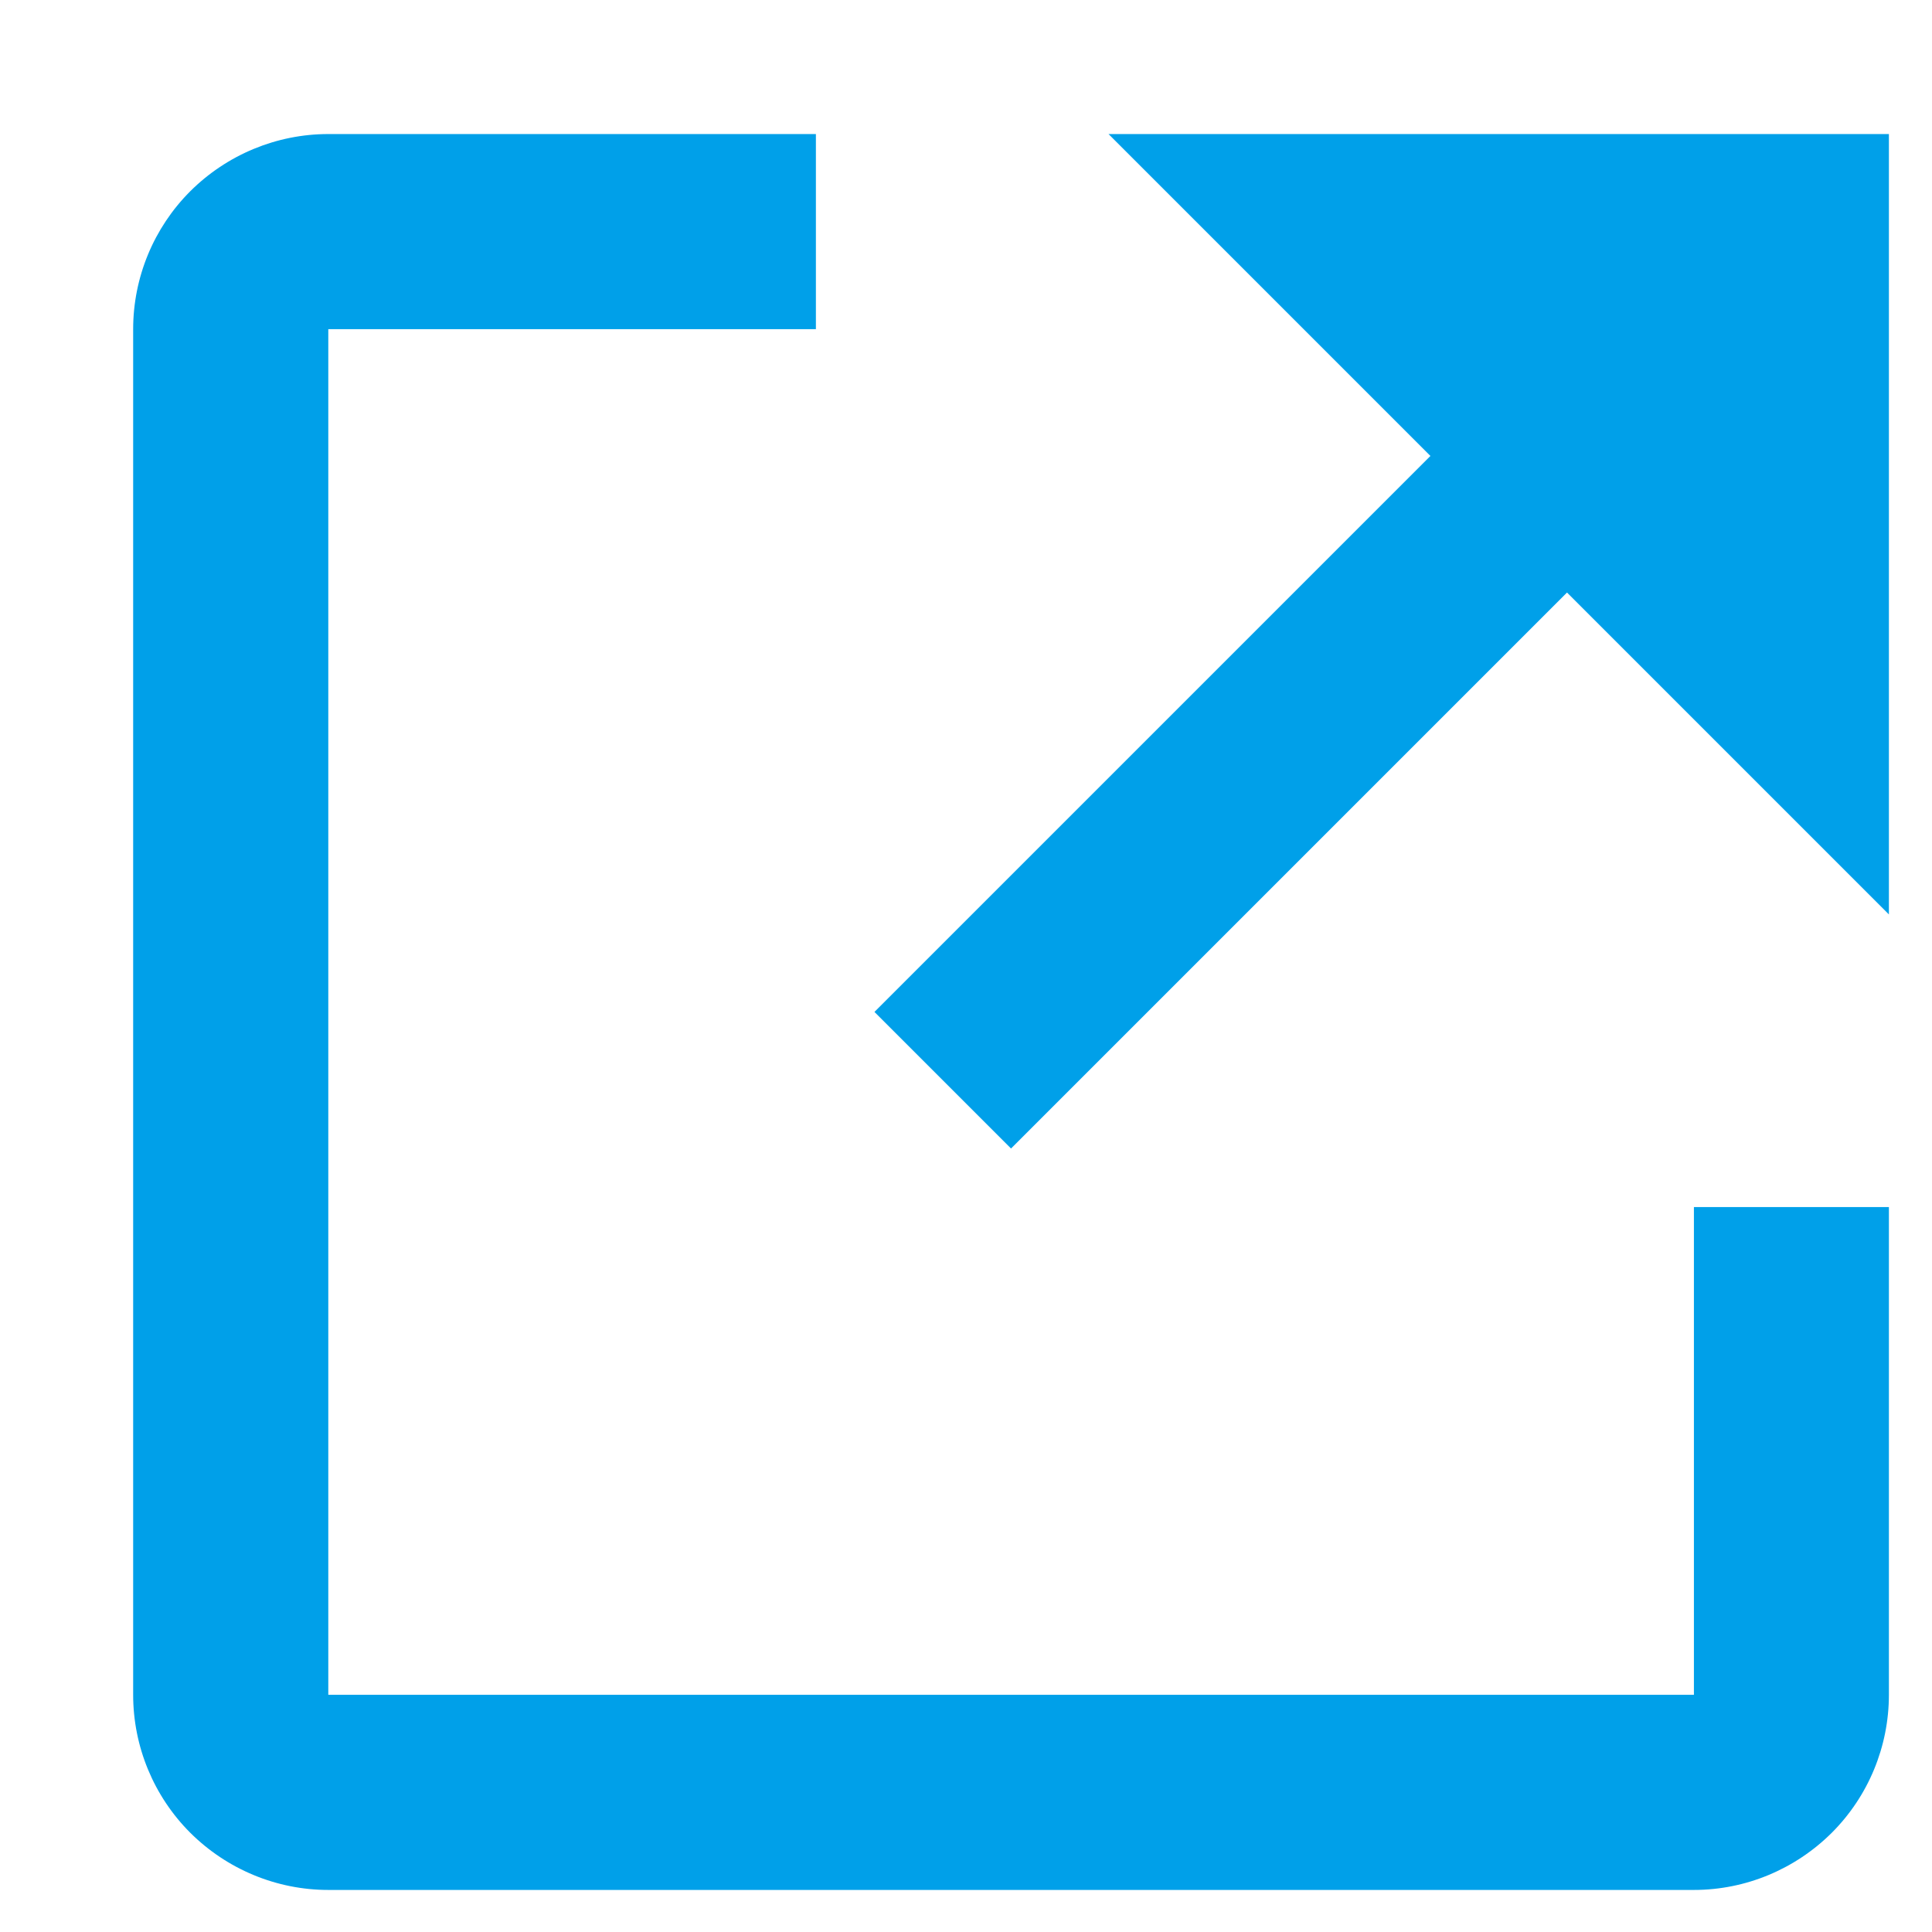
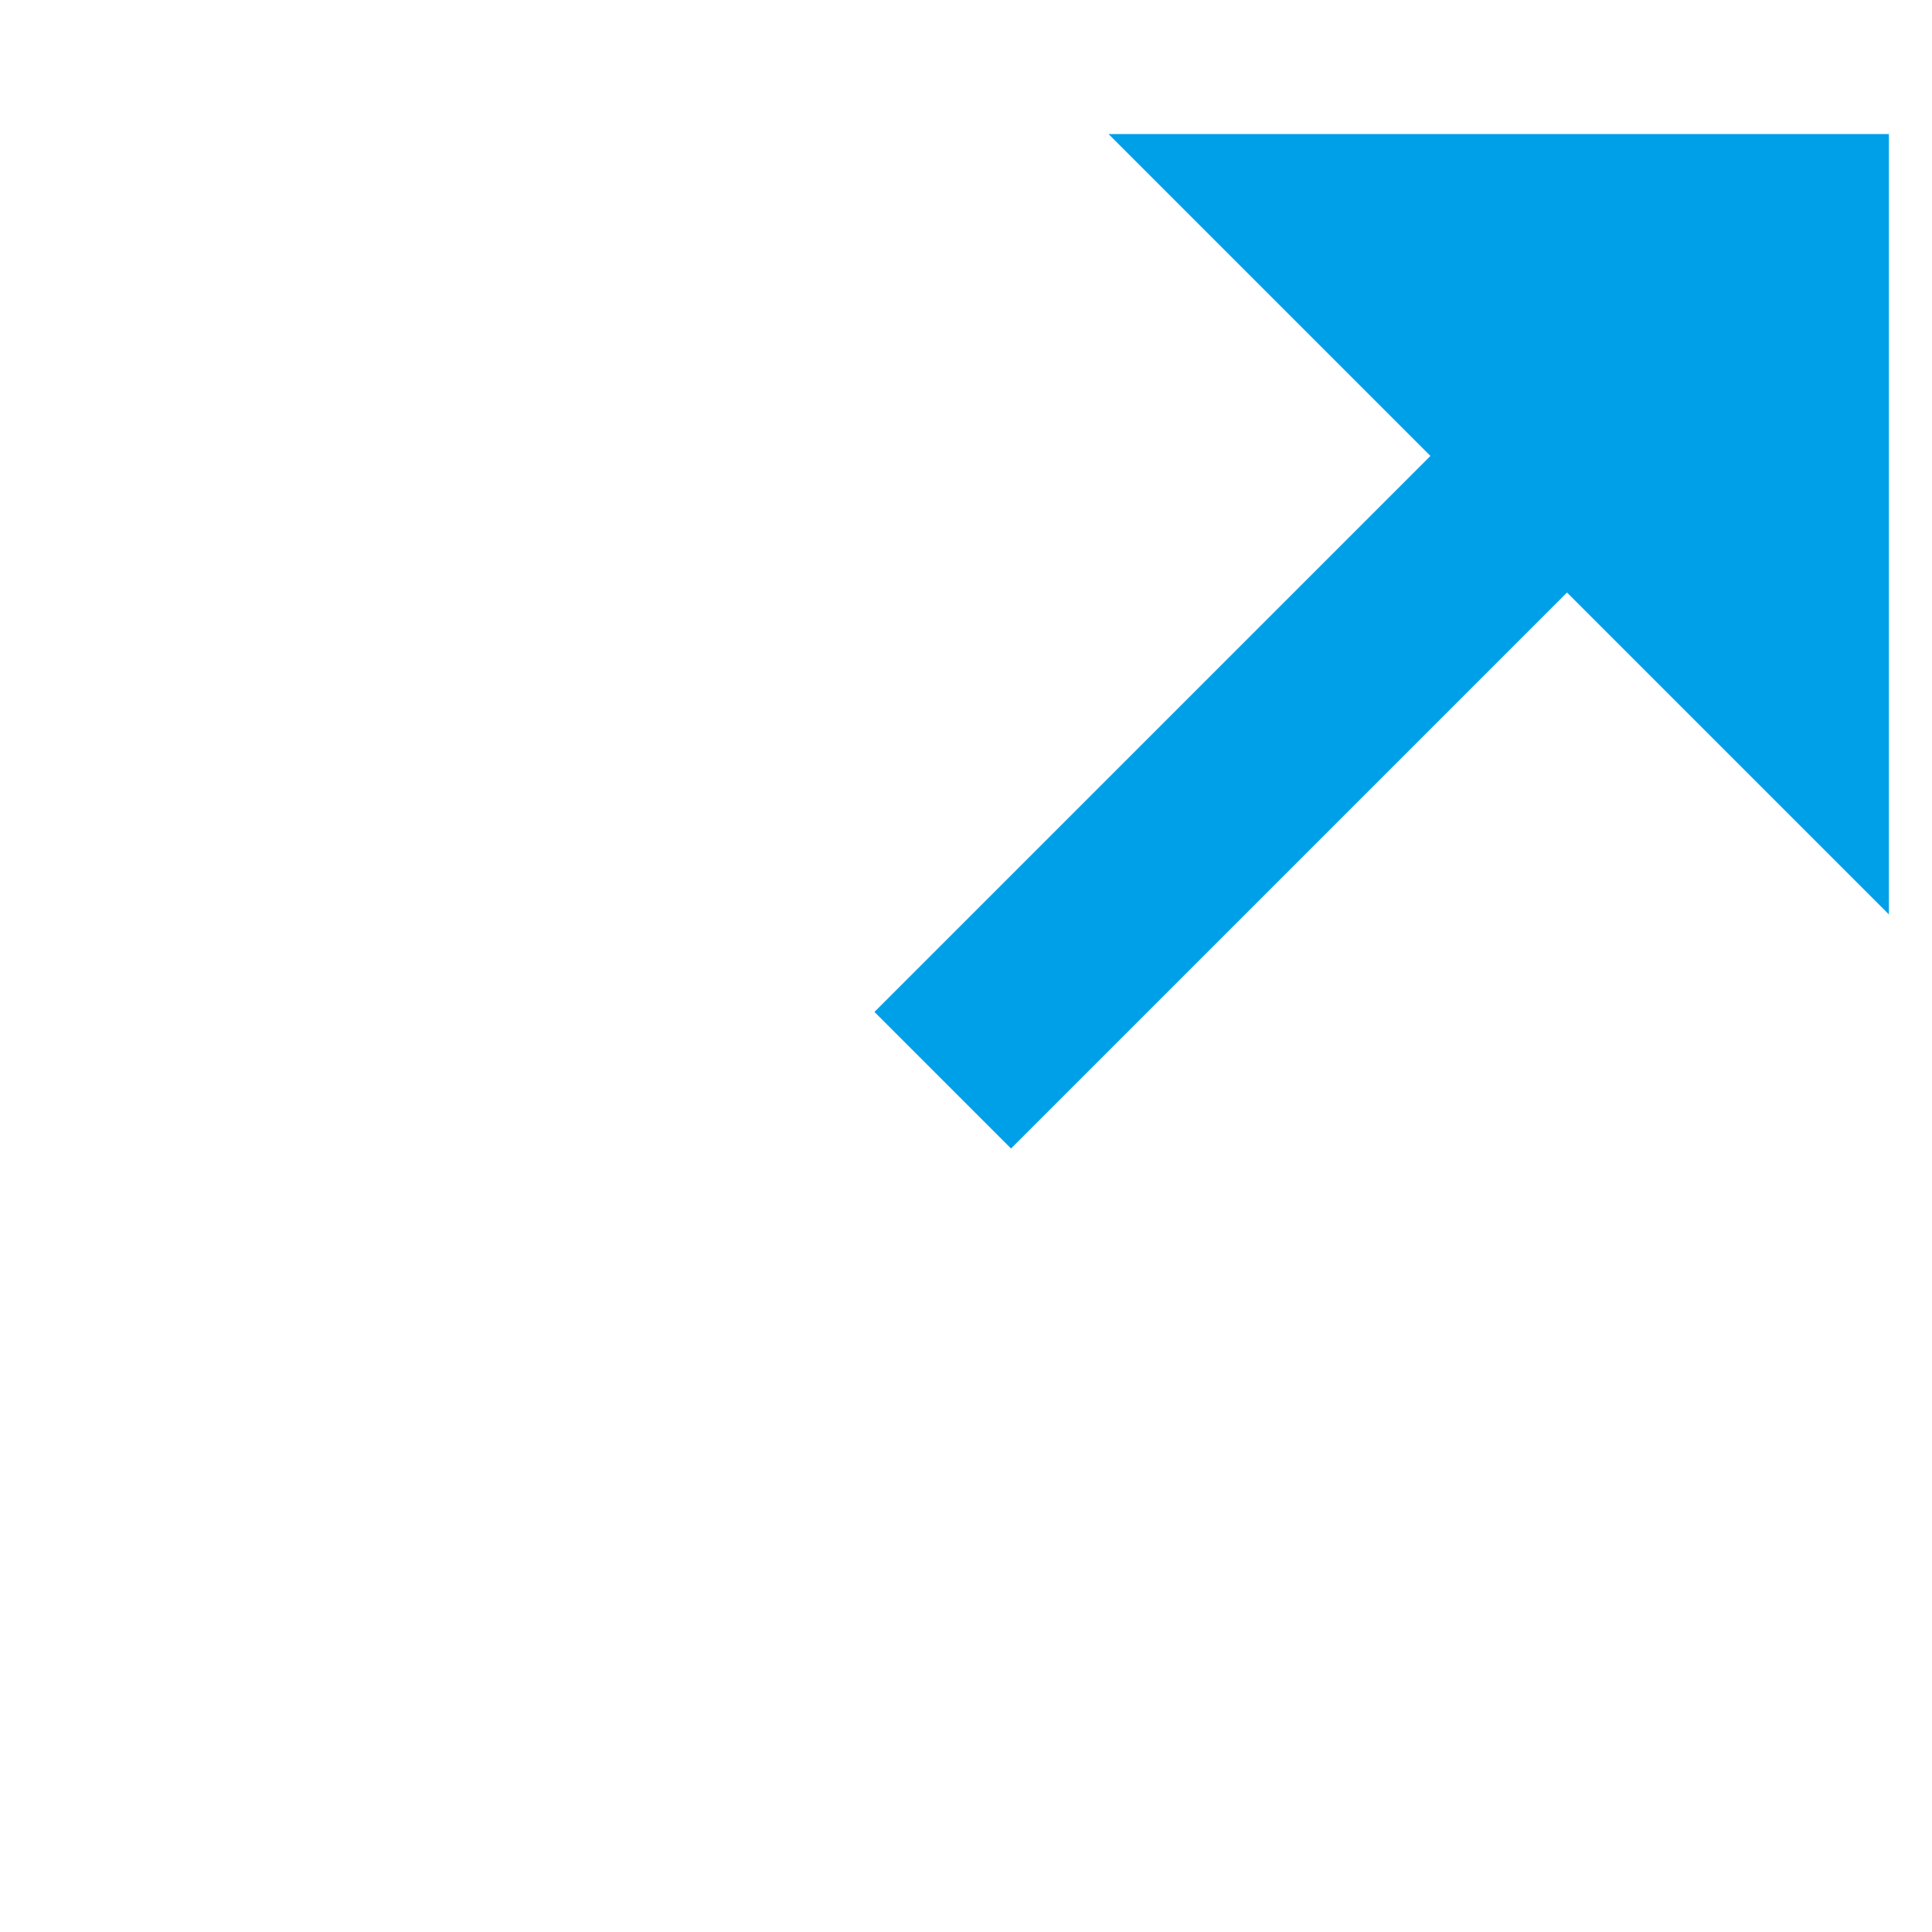
<svg xmlns="http://www.w3.org/2000/svg" width="13" height="13" viewBox="0 0 13 13" fill="none">
-   <path d="M11.398 11.404H2.209V2.215H5.49V0.902H2.209C1.861 0.902 1.527 1.041 1.28 1.287C1.034 1.533 0.896 1.867 0.896 2.215V11.404C0.896 11.752 1.034 12.086 1.28 12.332C1.527 12.578 1.861 12.717 2.209 12.717H11.398C11.746 12.717 12.079 12.578 12.326 12.332C12.572 12.086 12.71 11.752 12.71 11.404V8.122H11.398V11.404Z" fill="#00a0e9" />
  <path d="M7.459 0.902L9.625 3.068L5.884 6.809L6.803 7.728L10.544 3.987L12.71 6.153V0.902H7.459Z" fill="#00a0e9" />
</svg>